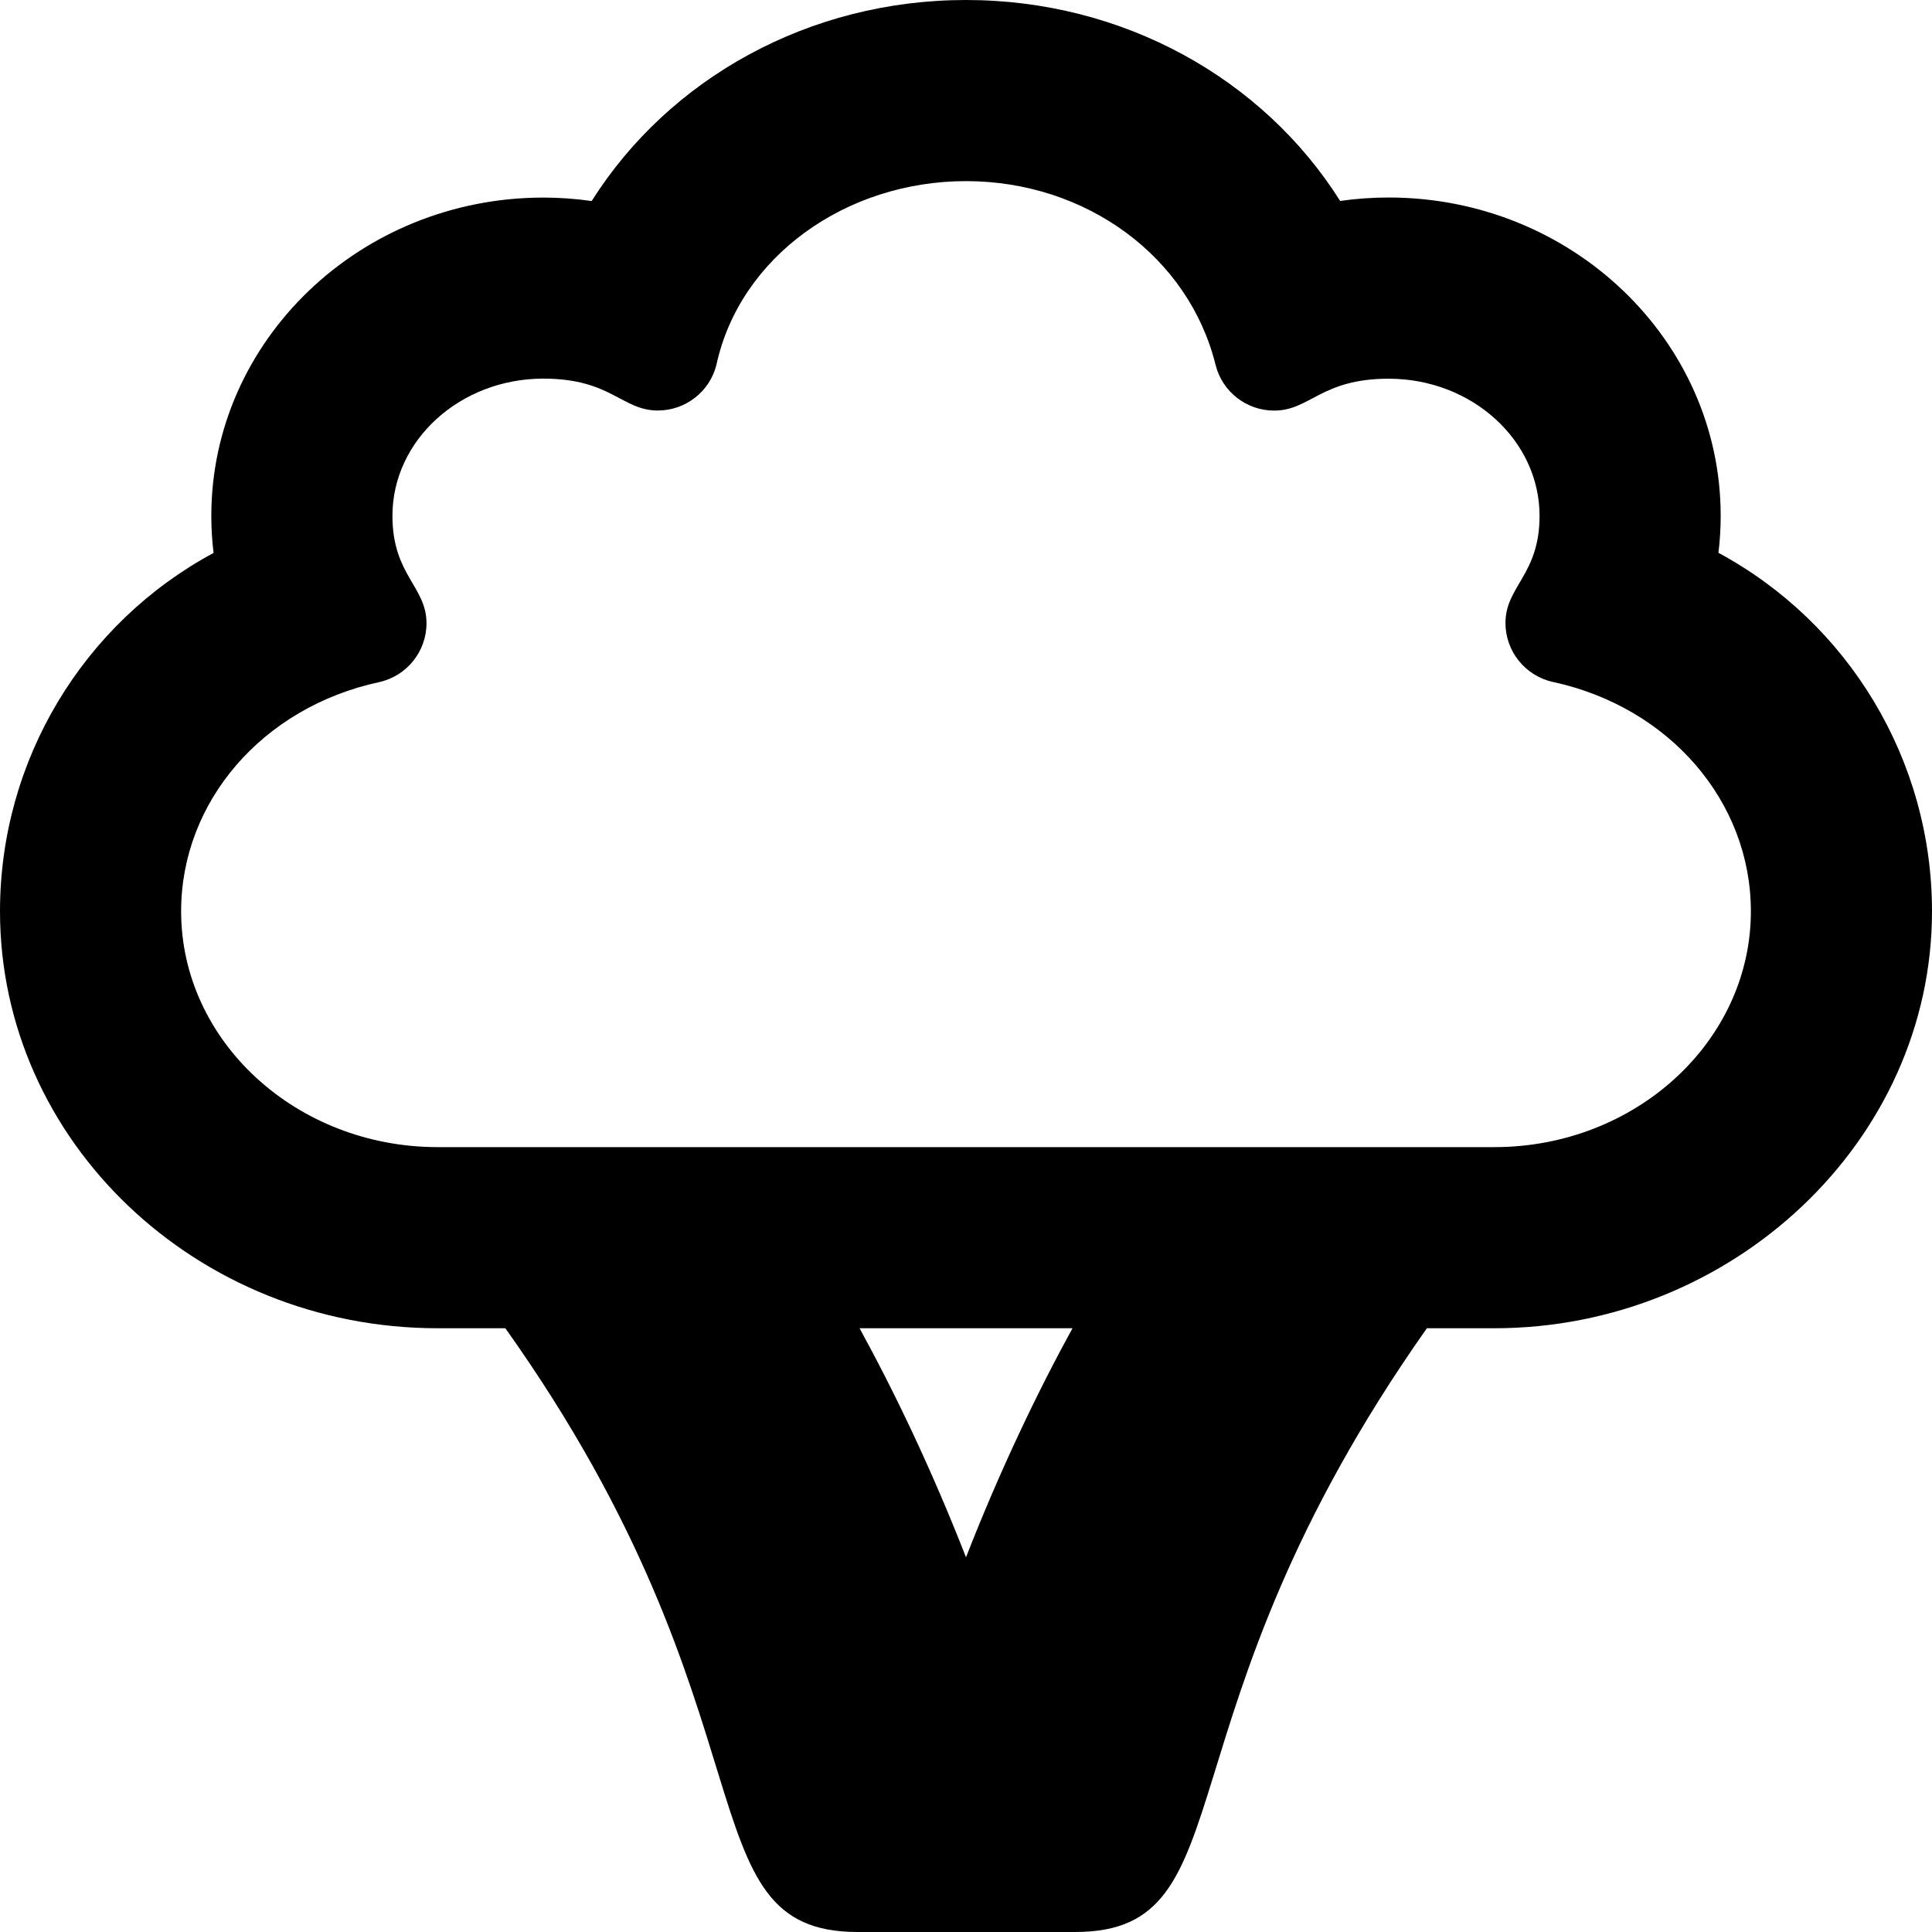
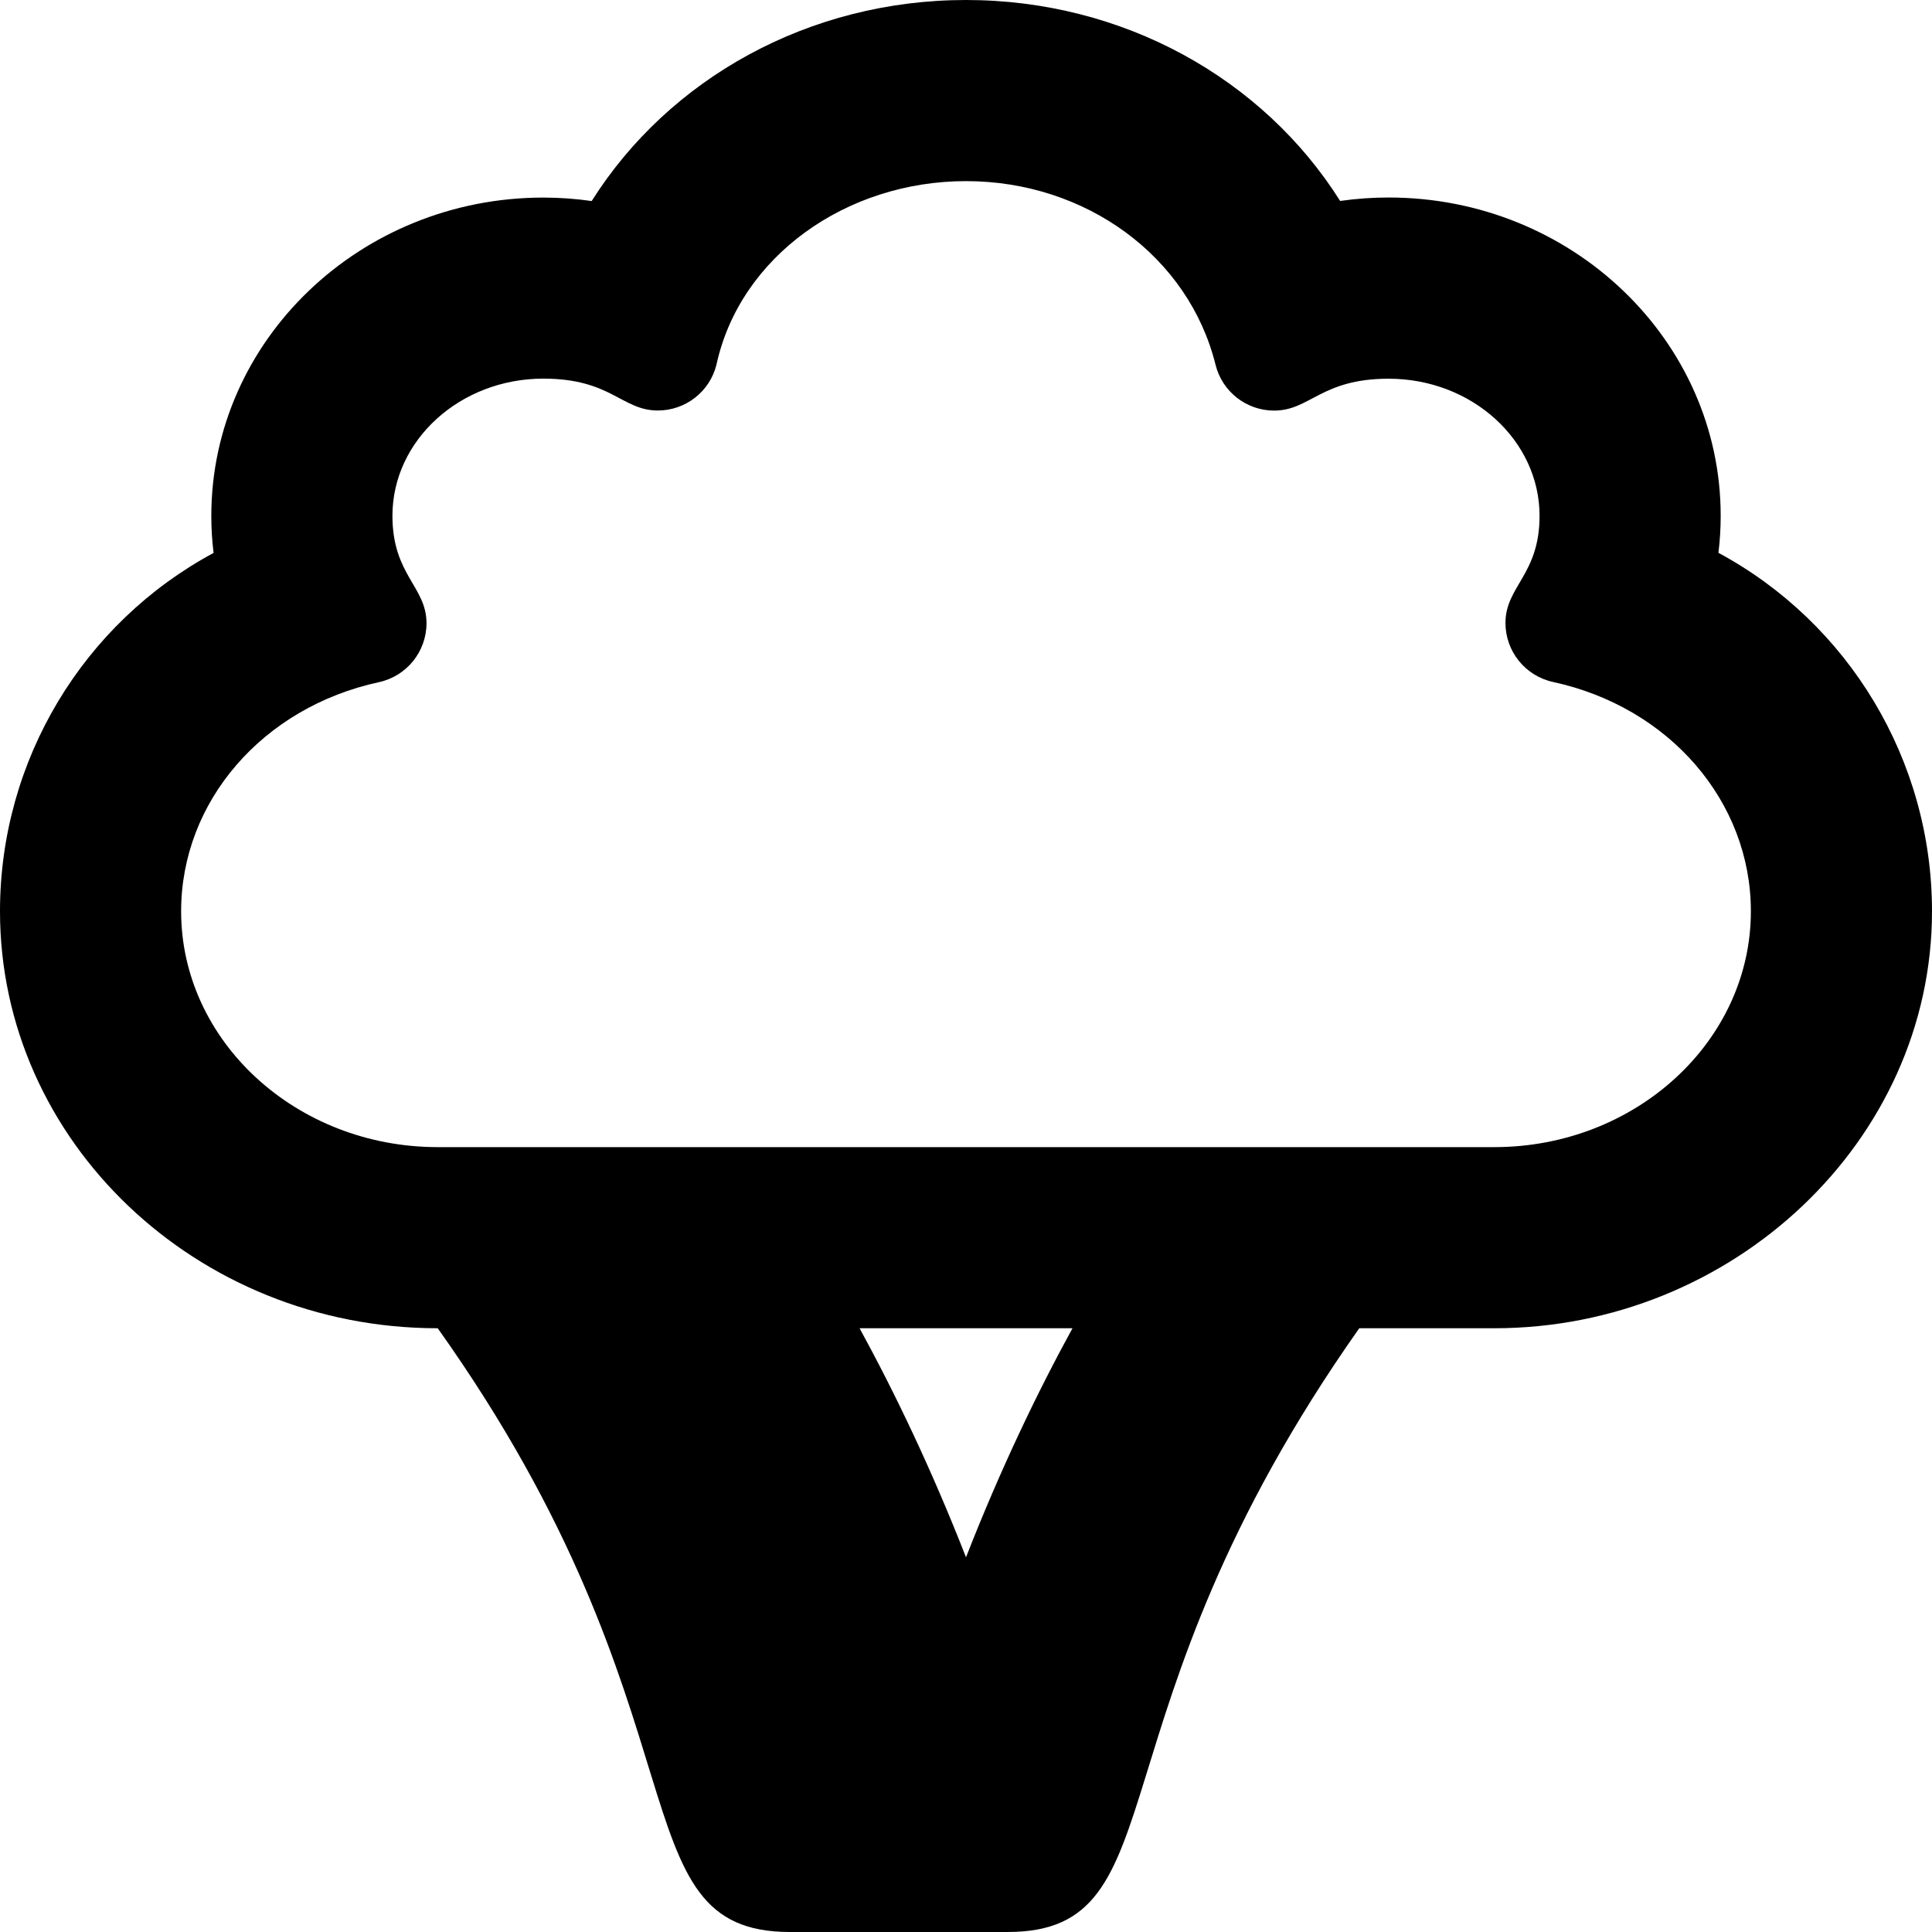
<svg xmlns="http://www.w3.org/2000/svg" viewBox="0 0 512 512">
-   <path d="M455.4 146.5C455.8 143.3 456 140 456 136.7c0-46.52-39.48-84.36-88-84.36c-4.316 0-8.611 .307-12.85 .912C334.7 20.79 297.6 0 256 0S177.3 20.79 156.8 53.28C152.6 52.67 148.3 52.36 144 52.36c-48.52 0-88 37.85-88 84.36c0 3.295 .201 6.568 .6 9.812C22.1 165.1 0 201.4 0 241.5C0 302.4 52.04 352 116 352h17.92c73.02 102.6 46.7 160 93.32 160h57.73c46.32 0 20.05-56.33 93.17-160H396C459.1 352 512 302.4 512 241.5C512 201.4 489.9 165.1 455.4 146.5zM256 412.7C246.9 389.4 237.1 369 227.8 352h56.42C274.9 369 265.1 389.4 256 412.7zM396 304h-280C78.5 304 48 275.9 48 241.5c0-29.06 21.56-54.03 52.42-60.72c7.364-1.598 12.61-8.116 12.61-15.64C113 155.4 104 152.4 104 136.7c0-20.05 17.94-36.36 40-36.36c17.99 0 20.76 8.449 30.34 8.449c7.324 0 13.76-4.987 15.53-12.15C196.1 68.01 224.2 48 256 48s59.03 20.01 66.13 48.66c1.774 7.166 8.207 12.15 15.53 12.15c9.542 0 12.42-8.449 30.34-8.449c22.06 0 40 16.31 40 36.36c0 15.59-9.035 18.64-9.035 28.37c0 7.536 5.262 14.04 12.61 15.64C442.4 187.4 464 212.4 464 241.5C464 275.9 433.5 304 396 304z" />
+   <path d="M455.4 146.5C455.8 143.3 456 140 456 136.7c0-46.52-39.48-84.36-88-84.36c-4.316 0-8.611 .307-12.85 .912C334.7 20.79 297.6 0 256 0S177.3 20.79 156.8 53.28C152.6 52.67 148.3 52.36 144 52.36c-48.52 0-88 37.85-88 84.36c0 3.295 .201 6.568 .6 9.812C22.1 165.1 0 201.4 0 241.5C0 302.4 52.04 352 116 352c73.02 102.6 46.7 160 93.32 160h57.73c46.32 0 20.05-56.33 93.17-160H396C459.1 352 512 302.4 512 241.5C512 201.4 489.9 165.1 455.4 146.5zM256 412.7C246.9 389.4 237.1 369 227.8 352h56.42C274.9 369 265.1 389.4 256 412.7zM396 304h-280C78.5 304 48 275.9 48 241.5c0-29.06 21.56-54.03 52.42-60.72c7.364-1.598 12.61-8.116 12.61-15.64C113 155.4 104 152.4 104 136.7c0-20.05 17.94-36.36 40-36.36c17.99 0 20.76 8.449 30.34 8.449c7.324 0 13.76-4.987 15.53-12.15C196.1 68.01 224.2 48 256 48s59.03 20.01 66.13 48.66c1.774 7.166 8.207 12.15 15.53 12.15c9.542 0 12.42-8.449 30.34-8.449c22.06 0 40 16.31 40 36.36c0 15.59-9.035 18.64-9.035 28.37c0 7.536 5.262 14.04 12.61 15.64C442.4 187.4 464 212.4 464 241.5C464 275.9 433.5 304 396 304z" />
</svg>